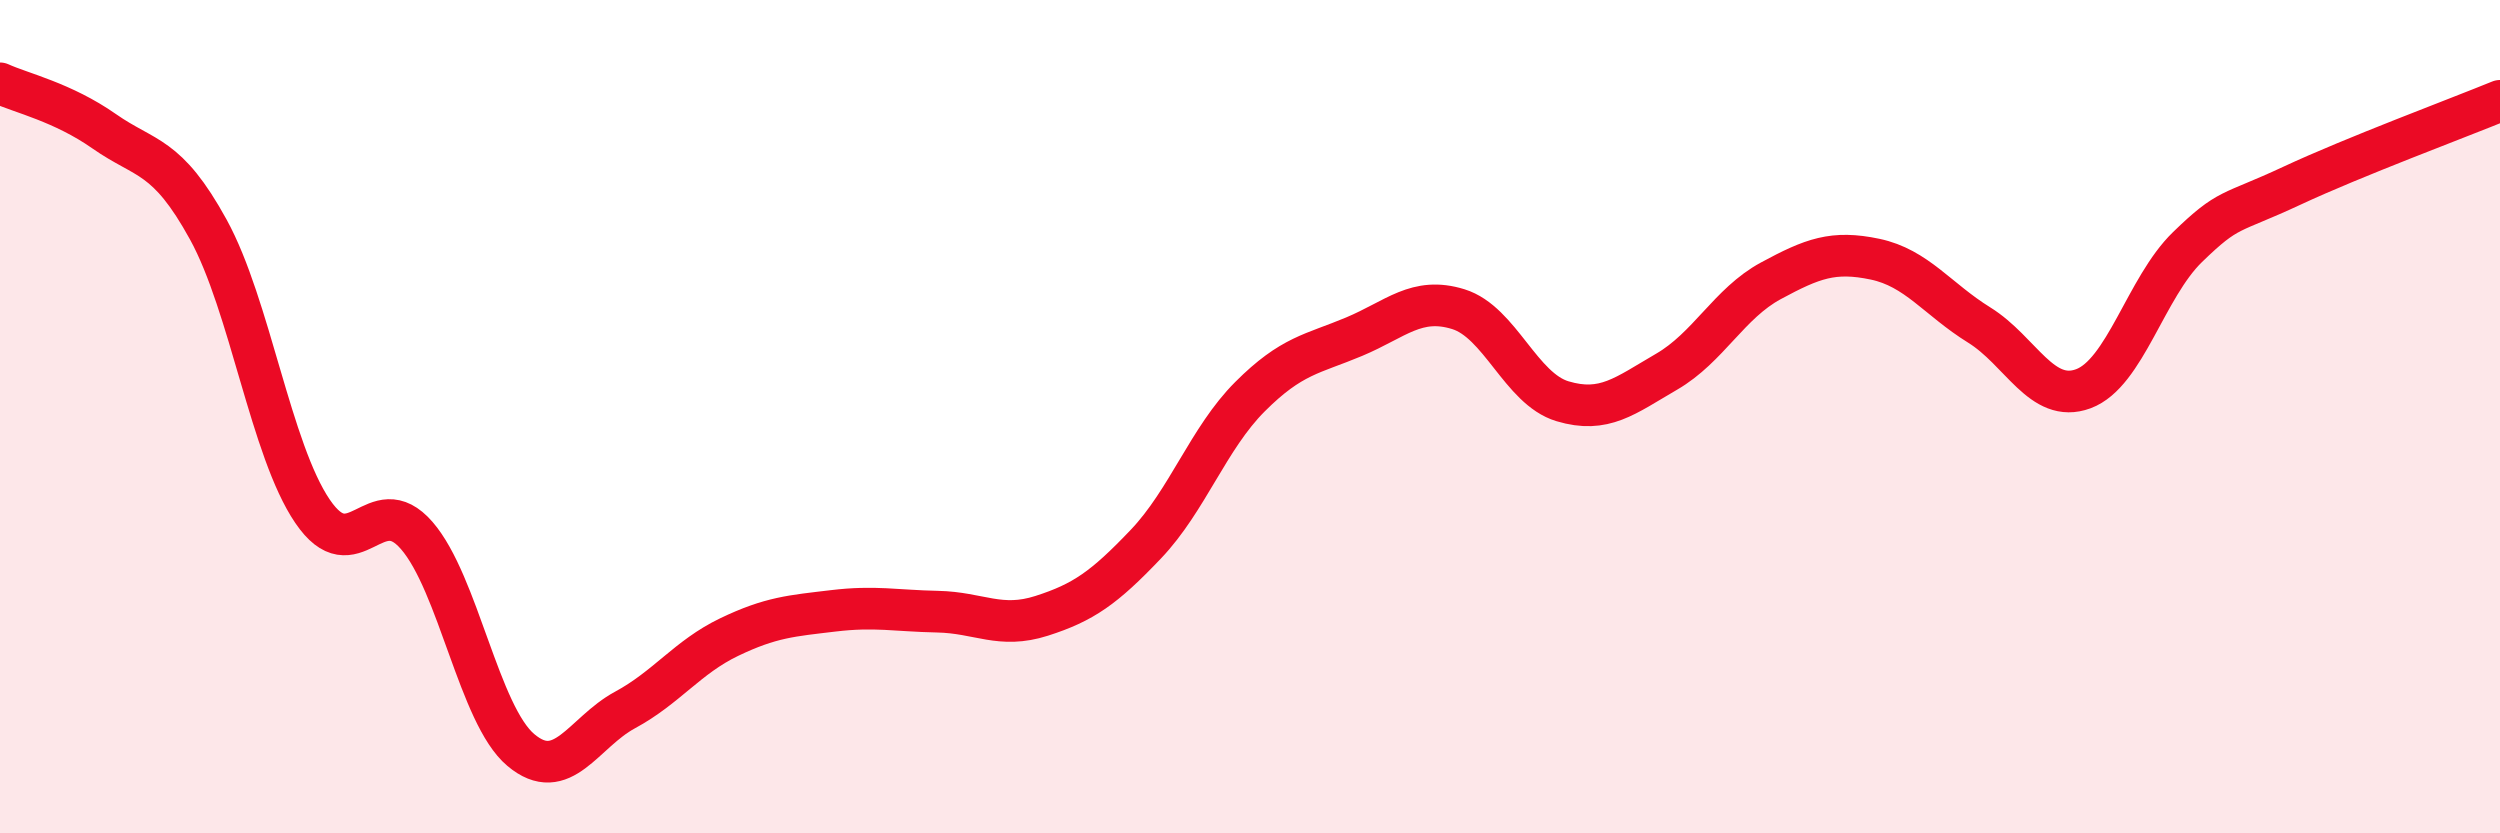
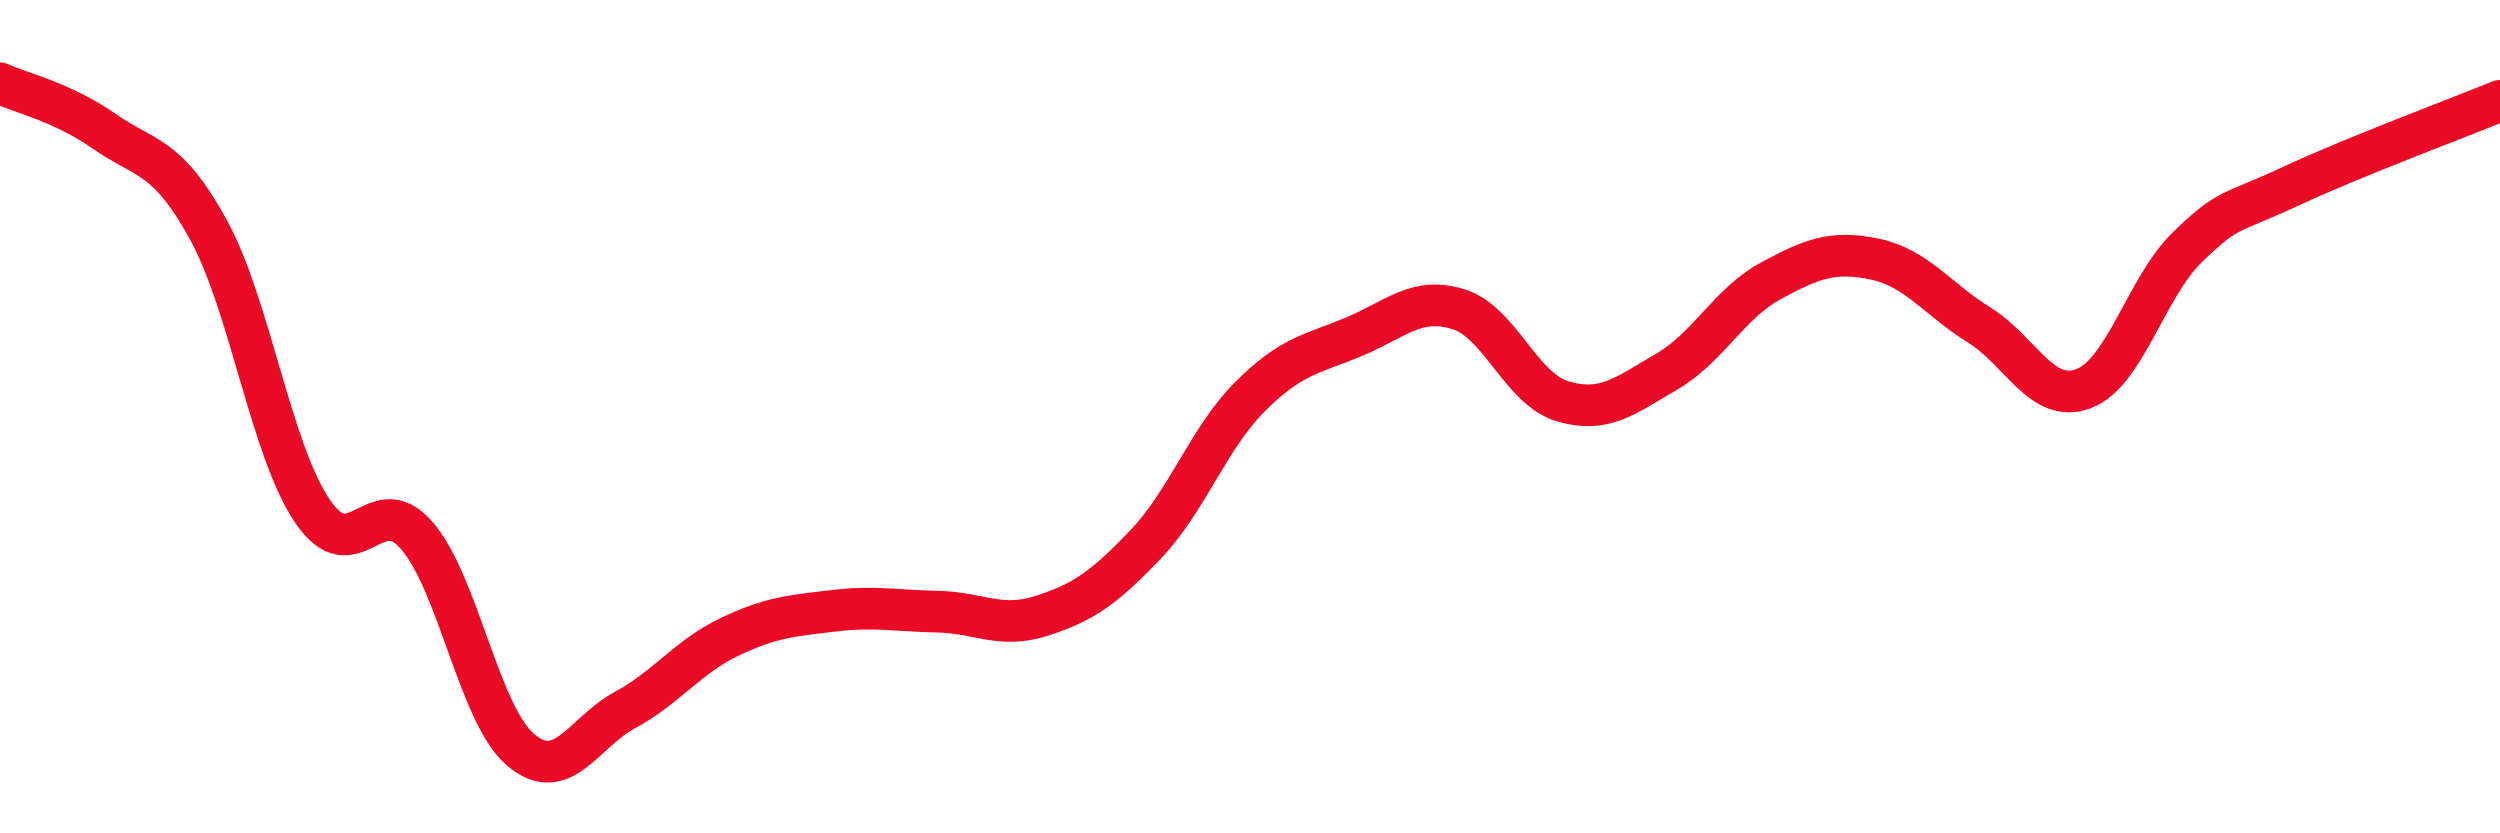
<svg xmlns="http://www.w3.org/2000/svg" width="60" height="20" viewBox="0 0 60 20">
-   <path d="M 0,2 C 0.5,2.23 1.5,2.45 2.5,3.15 C 3.5,3.85 4,3.69 5,5.51 C 6,7.33 6.5,10.8 7.5,12.27 C 8.5,13.74 9,11.7 10,12.85 C 11,14 11.5,17.16 12.5,18 C 13.5,18.84 14,17.58 15,17.04 C 16,16.5 16.5,15.77 17.5,15.29 C 18.5,14.81 19,14.78 20,14.66 C 21,14.54 21.5,14.66 22.5,14.68 C 23.5,14.7 24,15.1 25,14.78 C 26,14.46 26.5,14.11 27.5,13.06 C 28.5,12.01 29,10.52 30,9.52 C 31,8.52 31.5,8.5 32.5,8.08 C 33.5,7.66 34,7.11 35,7.42 C 36,7.73 36.5,9.33 37.5,9.63 C 38.5,9.93 39,9.5 40,8.92 C 41,8.34 41.5,7.28 42.5,6.74 C 43.5,6.2 44,6.01 45,6.22 C 46,6.43 46.5,7.18 47.5,7.8 C 48.5,8.42 49,9.7 50,9.33 C 51,8.96 51.5,6.9 52.5,5.93 C 53.5,4.96 53.5,5.16 55,4.46 C 56.5,3.76 59,2.83 60,2.42L60 20L0 20Z" fill="#EB0A25" opacity="0.1" stroke-linecap="round" stroke-linejoin="round" />
  <path d="M 0,2 C 0.5,2.23 1.5,2.45 2.5,3.15 C 3.5,3.85 4,3.69 5,5.51 C 6,7.33 6.5,10.8 7.5,12.27 C 8.5,13.74 9,11.7 10,12.85 C 11,14 11.5,17.16 12.5,18 C 13.5,18.84 14,17.58 15,17.04 C 16,16.5 16.5,15.77 17.5,15.29 C 18.5,14.81 19,14.78 20,14.66 C 21,14.54 21.5,14.66 22.5,14.68 C 23.5,14.7 24,15.1 25,14.78 C 26,14.46 26.5,14.11 27.5,13.06 C 28.5,12.01 29,10.52 30,9.52 C 31,8.52 31.5,8.5 32.5,8.08 C 33.5,7.66 34,7.11 35,7.42 C 36,7.73 36.5,9.33 37.5,9.63 C 38.5,9.93 39,9.5 40,8.92 C 41,8.34 41.5,7.28 42.5,6.74 C 43.5,6.2 44,6.01 45,6.22 C 46,6.43 46.5,7.18 47.5,7.8 C 48.5,8.42 49,9.7 50,9.33 C 51,8.96 51.5,6.9 52.5,5.93 C 53.5,4.96 53.5,5.16 55,4.46 C 56.5,3.76 59,2.83 60,2.42" stroke="#EB0A25" stroke-width="1" fill="none" stroke-linecap="round" stroke-linejoin="round" />
</svg>